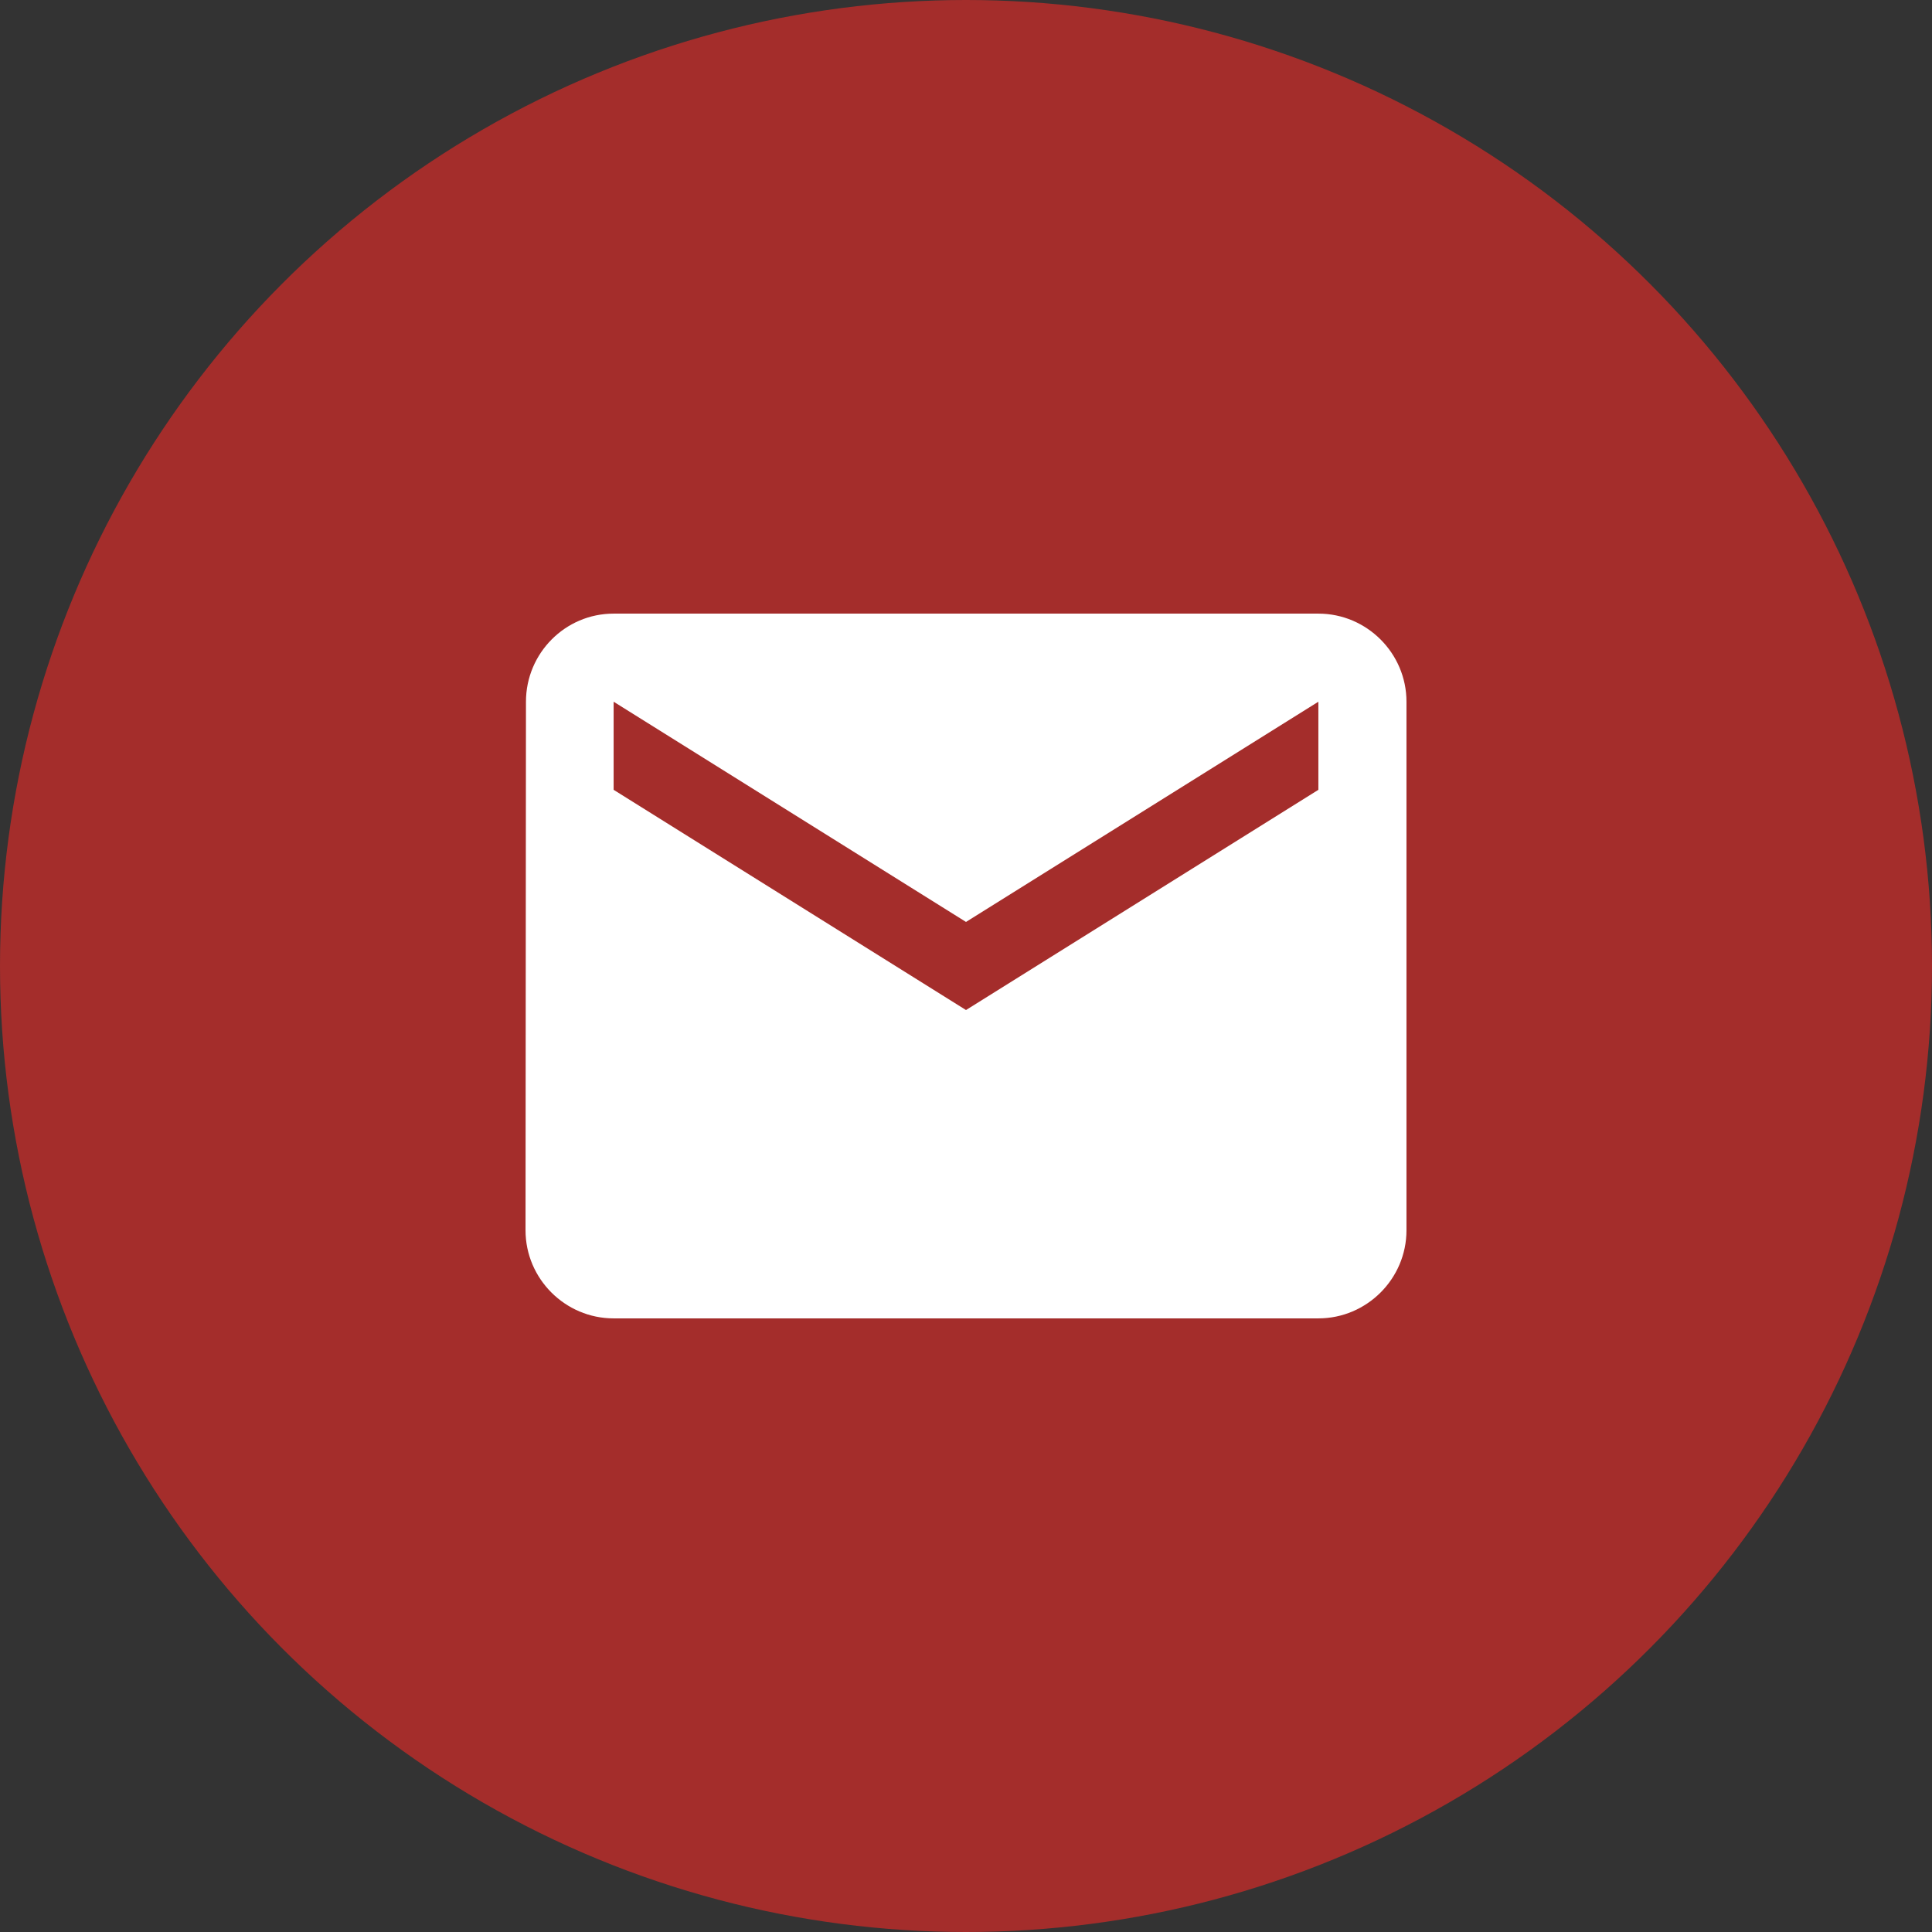
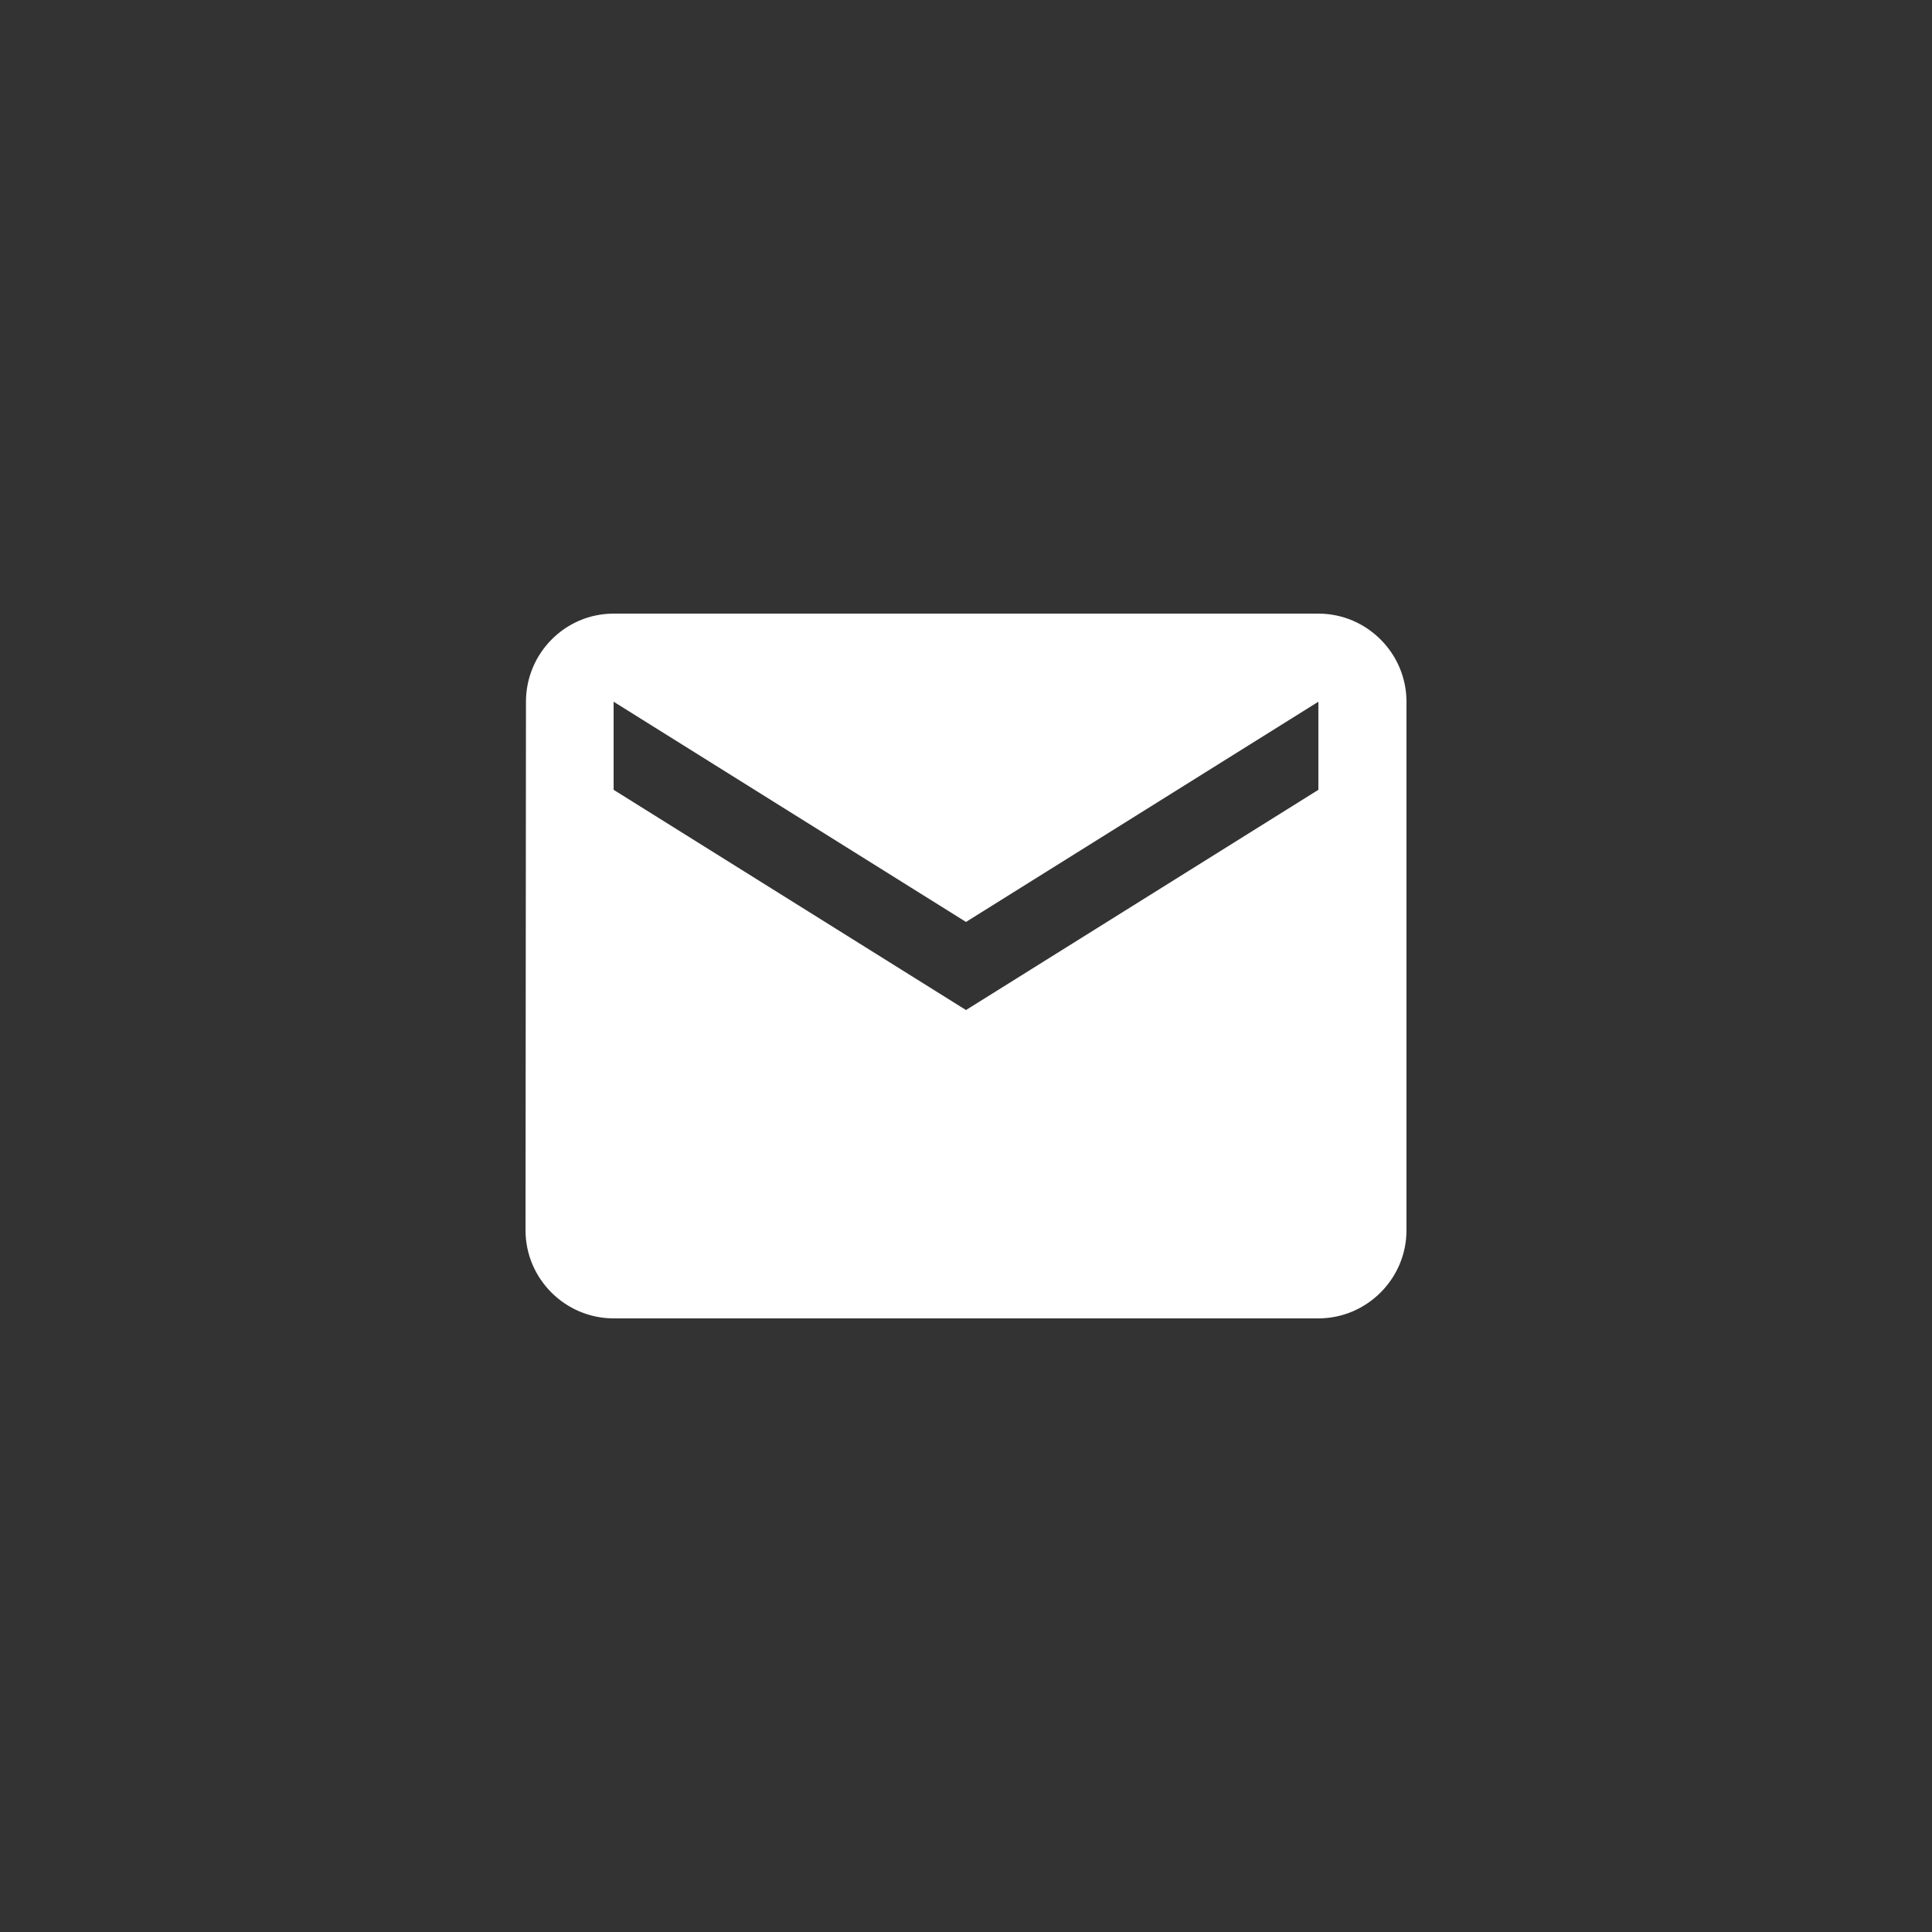
<svg xmlns="http://www.w3.org/2000/svg" width="92" height="92" viewBox="0 0 92 92" fill="none">
  <rect x="0" y="0" width="92" height="92" fill="#333333" stroke="none" />
-   <circle cx="46" cy="46" r="46" fill="#A42D2B" />
  <path d="M62.78 29.22H29.22C26.913 29.22 25.046 31.108 25.046 33.415L25.025 58.585C25.025 60.892 26.913 62.78 29.22 62.78H62.78C65.087 62.78 66.975 60.892 66.975 58.585V33.415C66.975 31.108 65.087 29.22 62.78 29.22ZM62.78 37.61L46 48.097L29.22 37.61V33.415L46 43.902L62.78 33.415V37.61Z" fill="white" />
</svg>